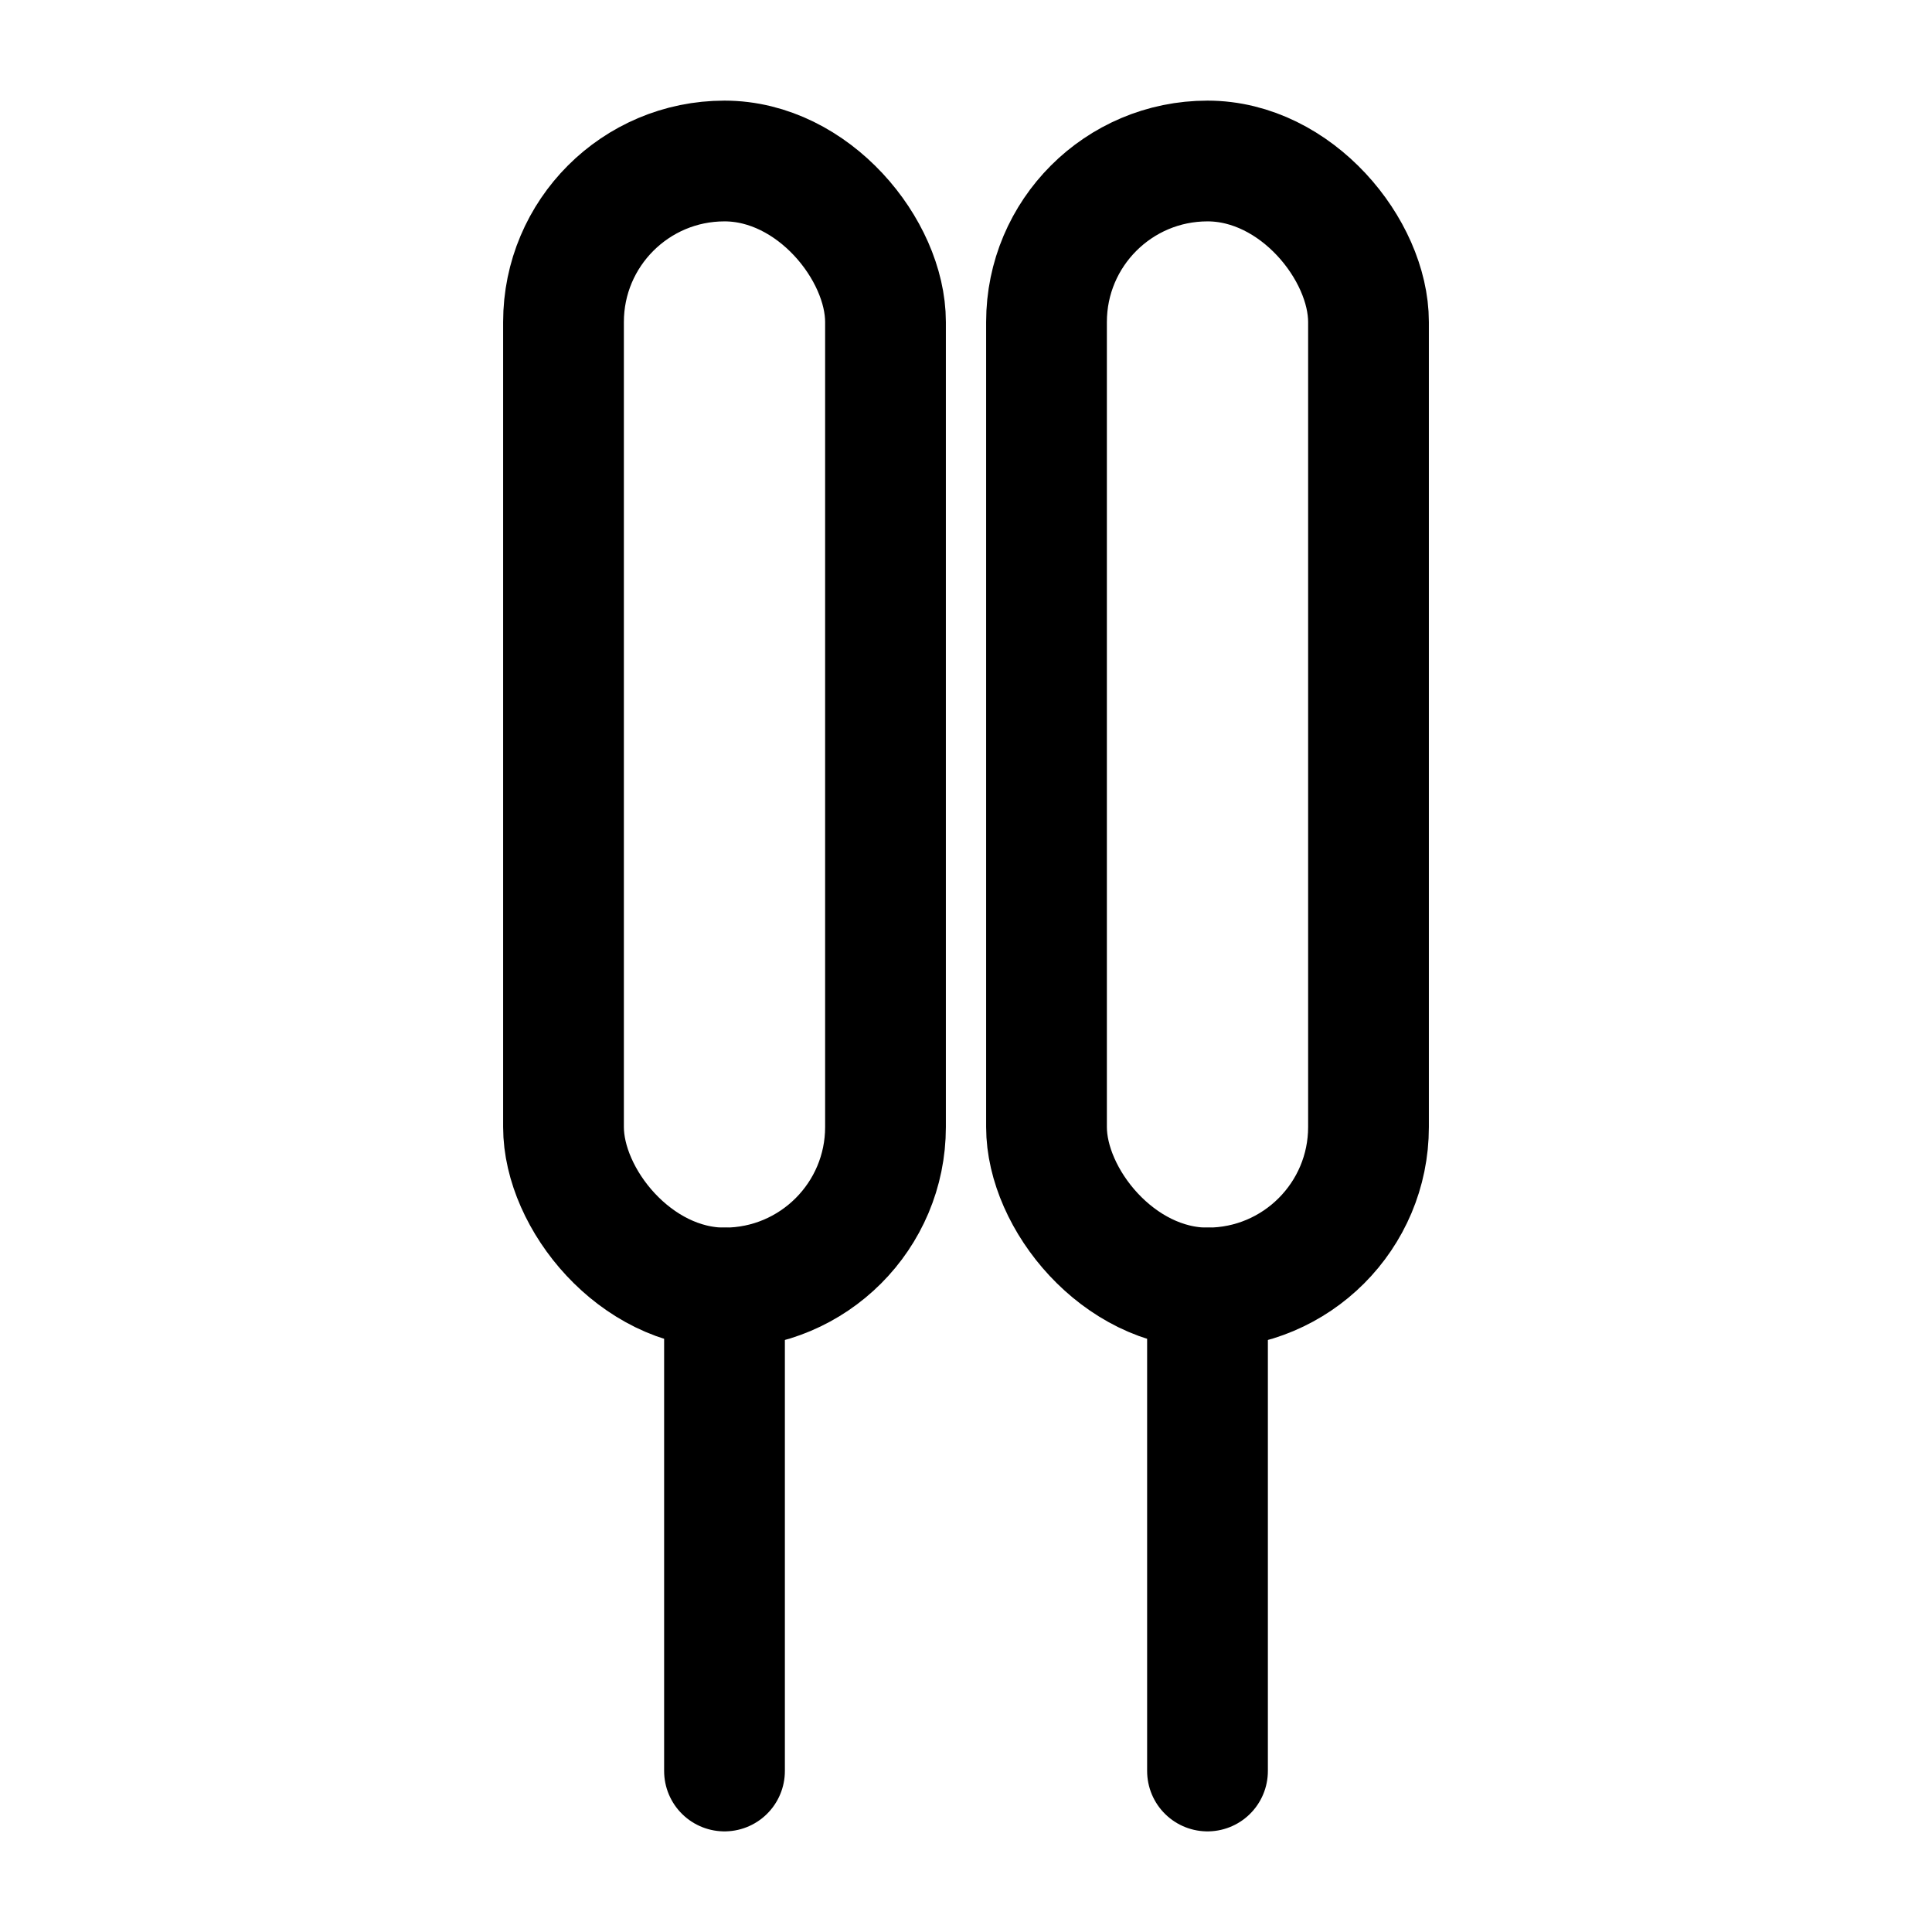
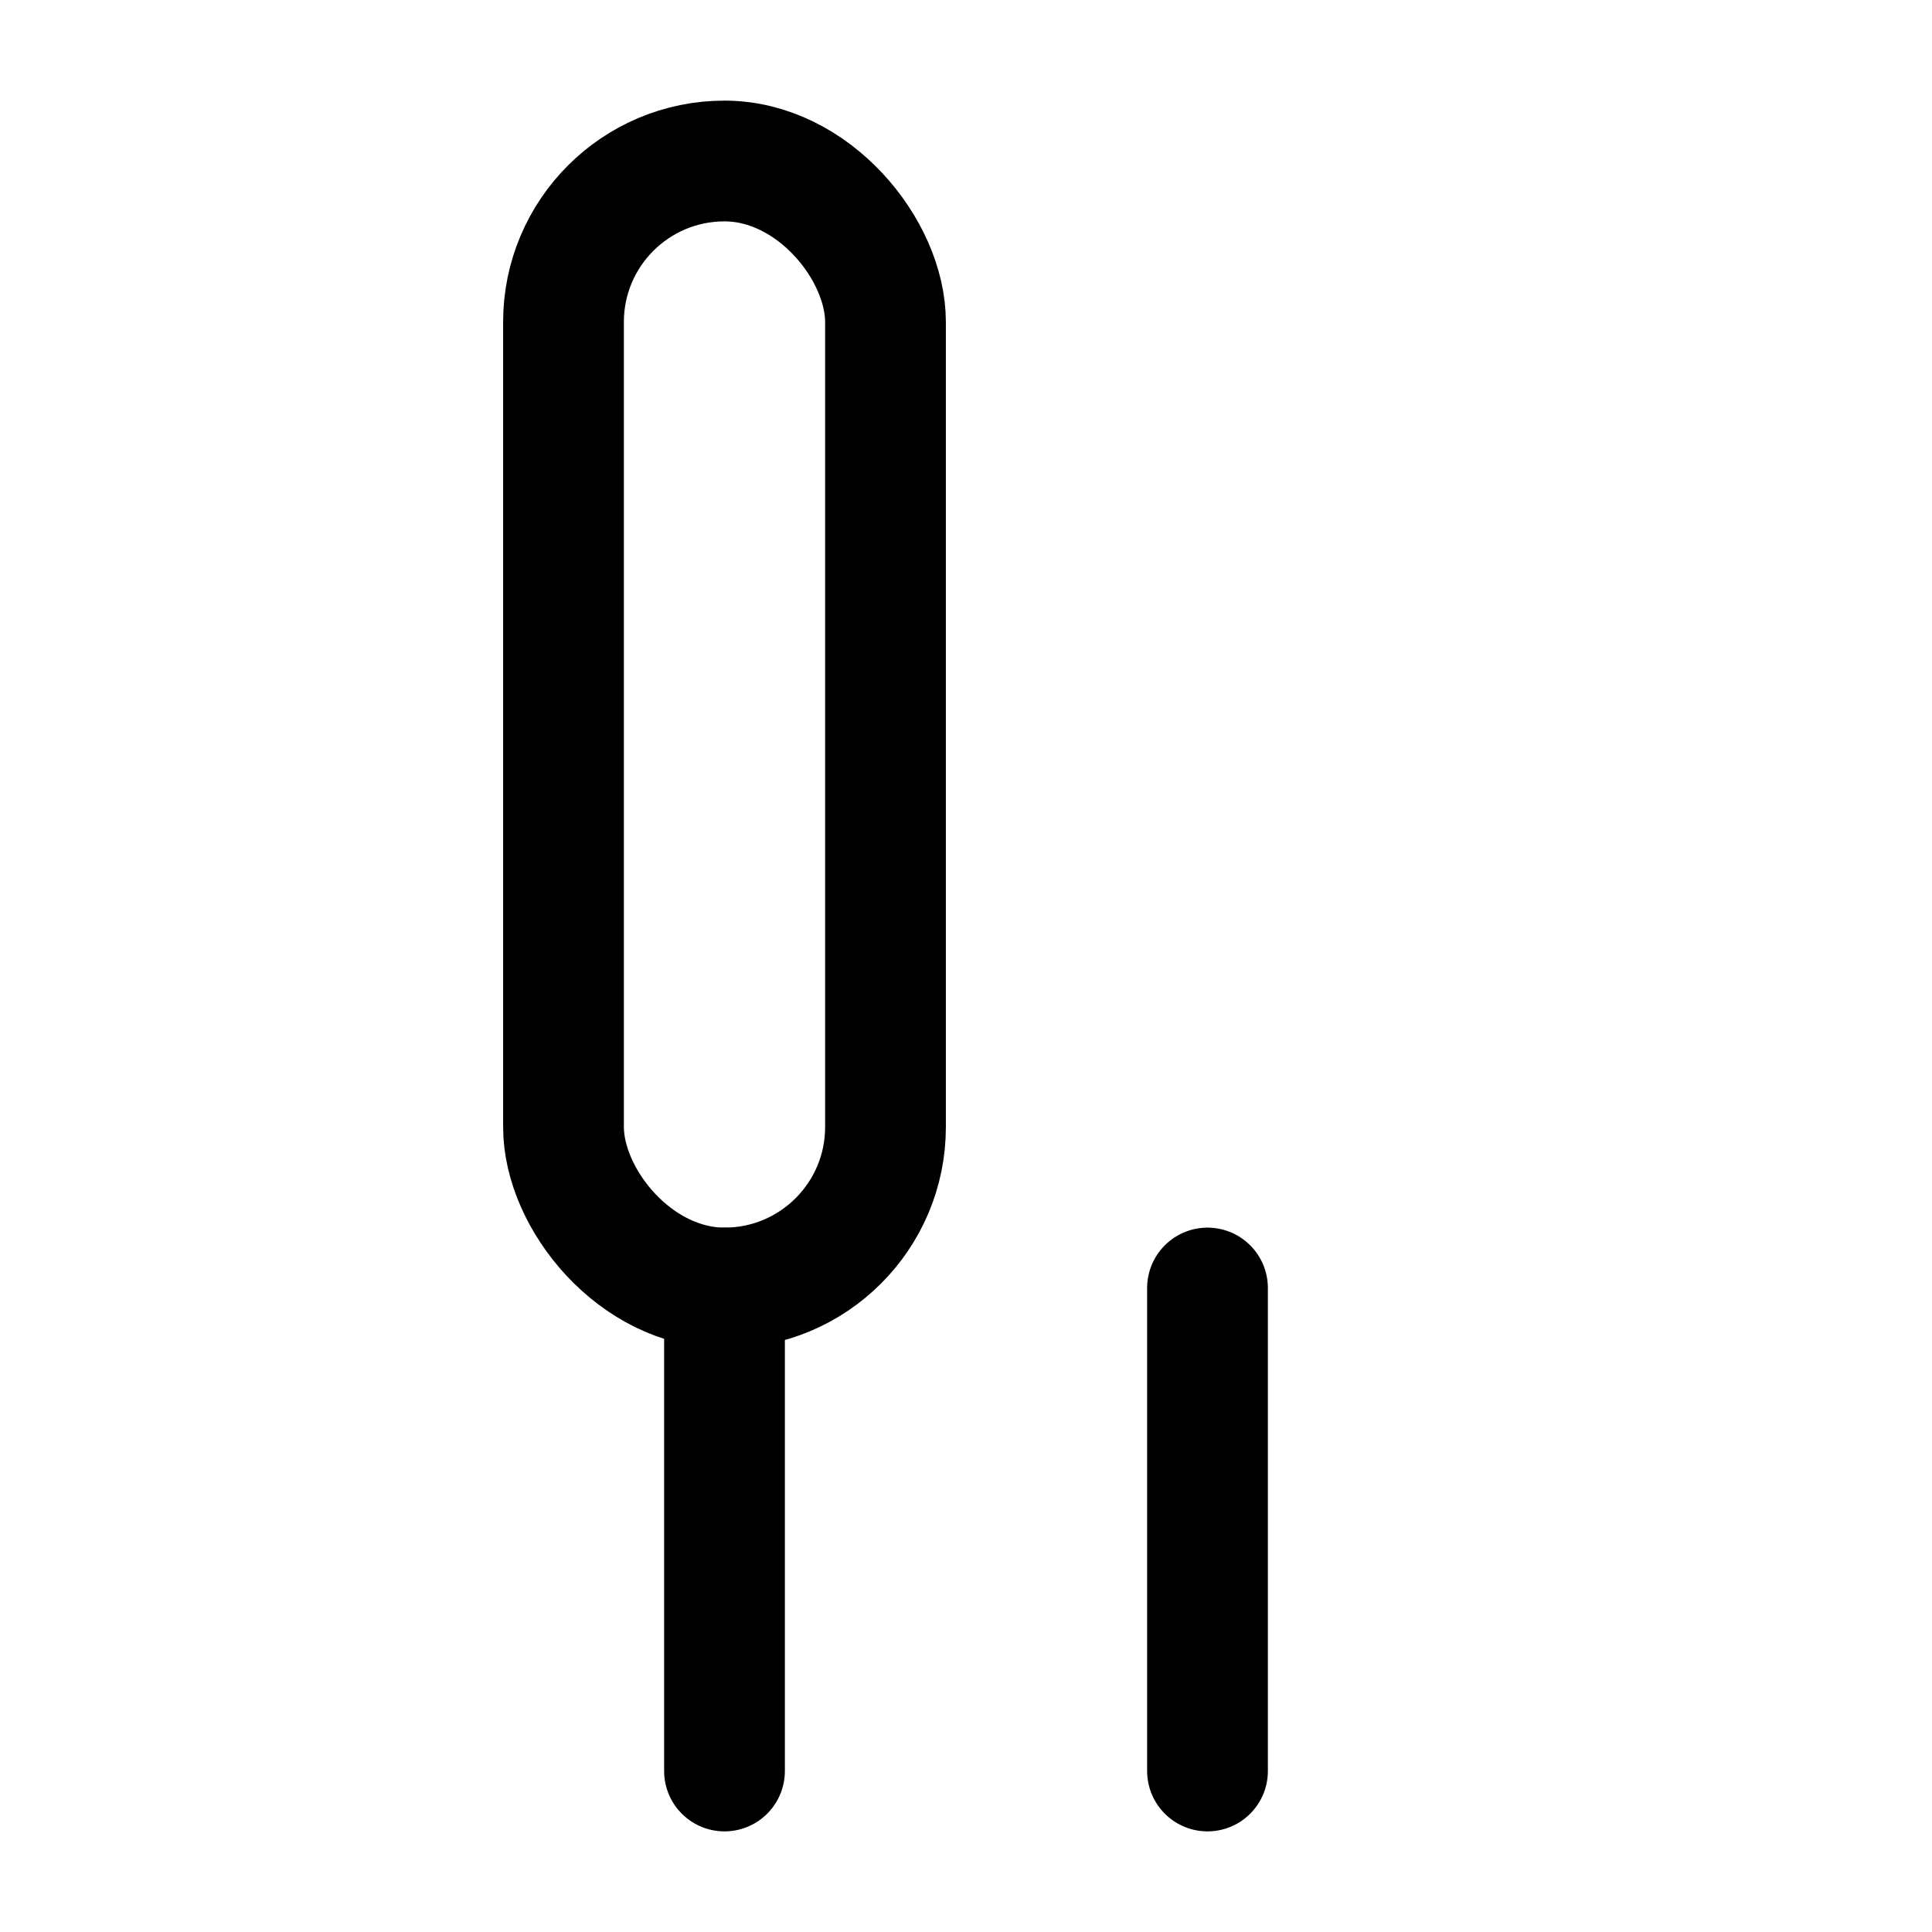
<svg xmlns="http://www.w3.org/2000/svg" viewBox="0 0 24 24" fill="none" stroke="currentColor" stroke-width="1.5" stroke-linecap="round" stroke-linejoin="round">
  <rect x="7" y="2" width="4" height="14" rx="2" />
-   <rect x="13" y="2" width="4" height="14" rx="2" />
  <path d="M9 16v6M15 16v6" />
</svg>